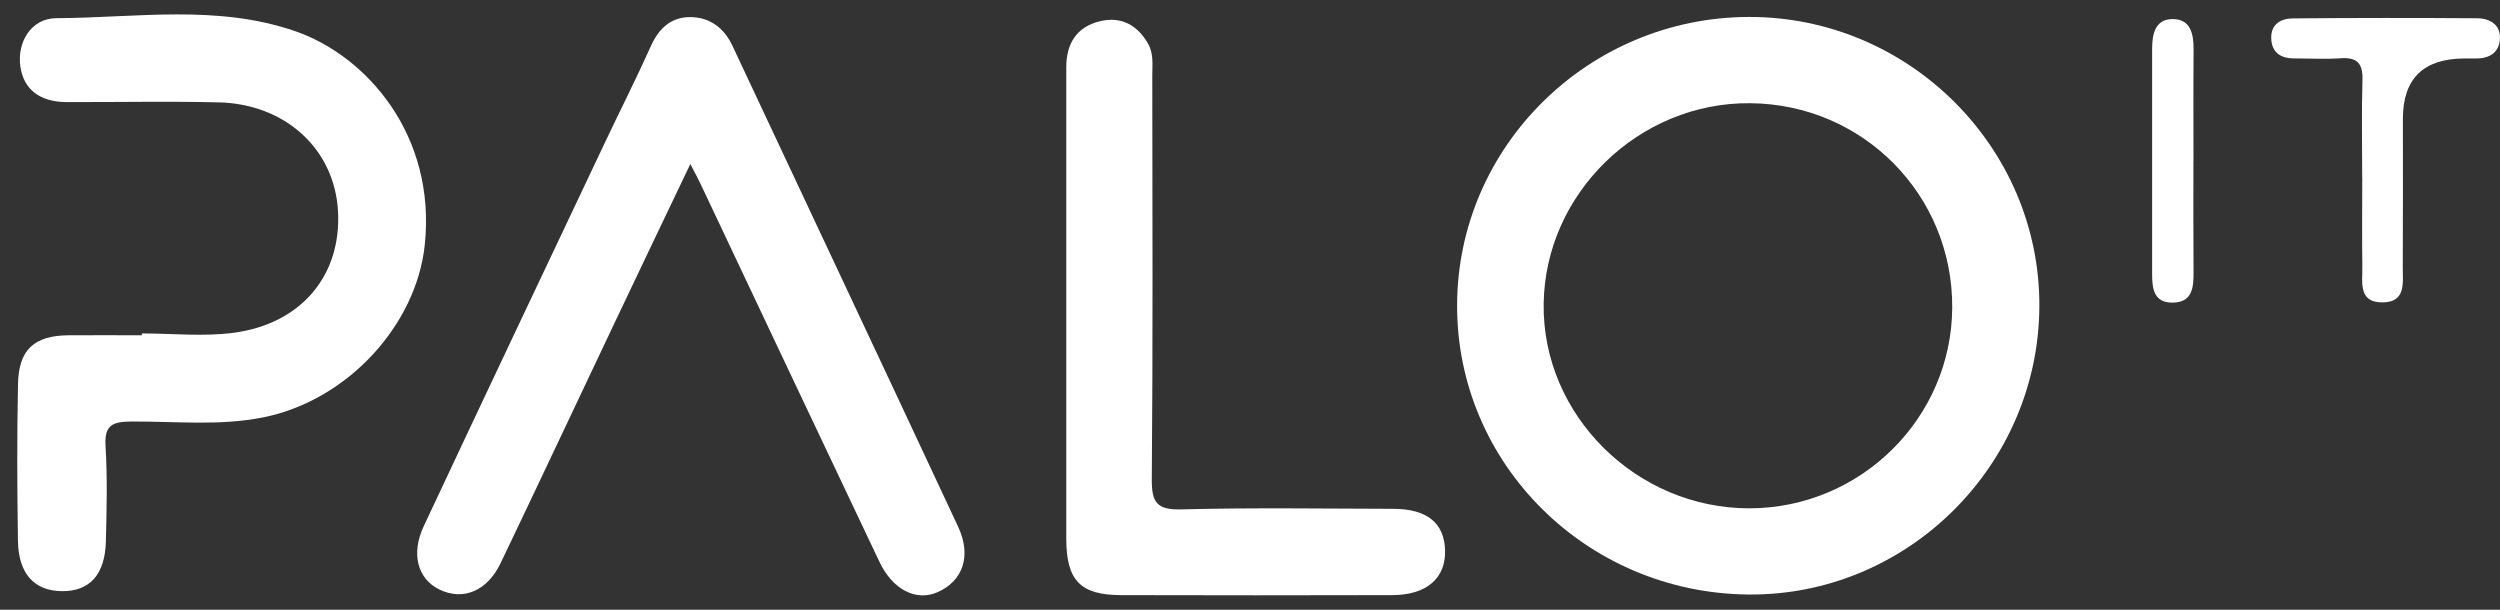
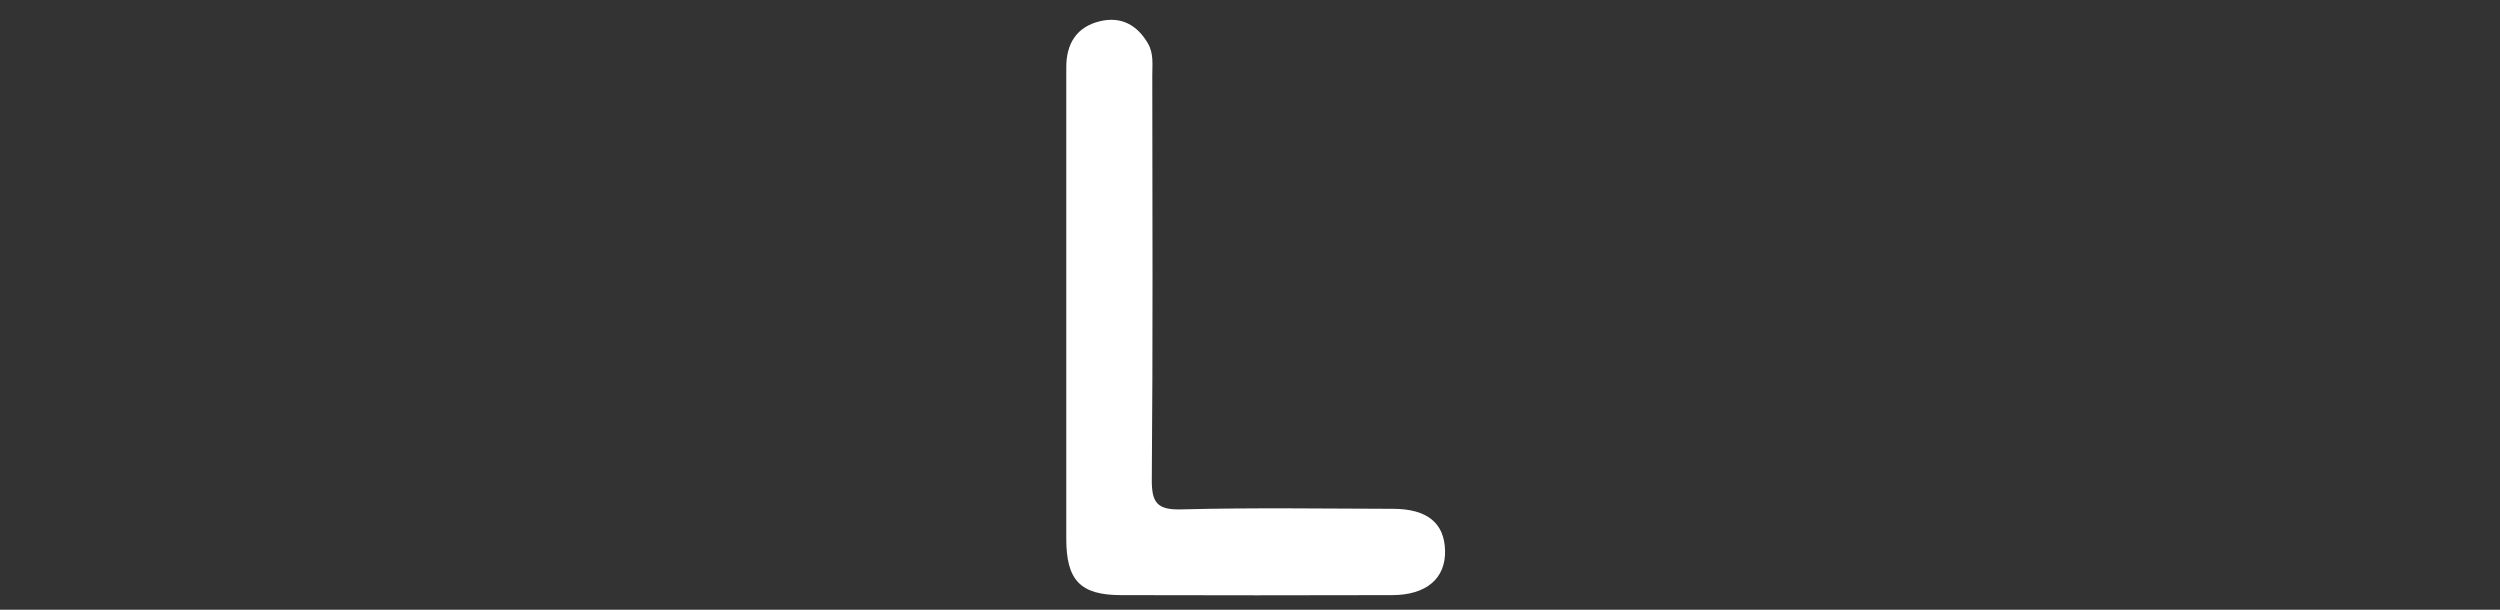
<svg xmlns="http://www.w3.org/2000/svg" width="82" height="20" viewBox="0 0 82 20" fill="none">
  <rect x="0" y="0" width="82" height="20" fill="#333333" stroke="none" />
-   <path d="M66.891 10.046C66.868 15.281 62.543 19.558 57.328 19.5C52.031 19.441 47.777 15.206 47.793 10.007C47.807 4.805 52.101 0.567 57.365 0.556C62.607 0.545 66.915 4.835 66.891 10.046ZM64.033 10.086C64.05 6.393 61.11 3.418 57.408 3.385C53.756 3.351 50.677 6.343 50.632 9.97C50.586 13.615 53.671 16.676 57.381 16.673C61.033 16.668 64.015 13.714 64.033 10.086Z" fill="white" />
-   <path d="M22.643 5.38C21.787 7.173 20.976 8.863 20.173 10.558C18.921 13.195 17.681 15.836 16.421 18.469C15.981 19.39 15.186 19.715 14.411 19.335C13.701 18.989 13.47 18.171 13.901 17.253C15.867 13.062 17.852 8.877 19.834 4.692C20.338 3.625 20.873 2.573 21.356 1.497C21.614 0.923 22.019 0.561 22.632 0.561C23.268 0.561 23.742 0.903 24.022 1.498C26.491 6.758 28.968 12.014 31.427 17.278C31.877 18.237 31.581 19.068 30.736 19.43C30.046 19.725 29.282 19.344 28.848 18.433C26.886 14.306 24.936 10.171 22.981 6.038C22.898 5.86 22.801 5.687 22.643 5.38Z" fill="white" />
-   <path d="M4.654 10.937C5.661 10.937 6.682 11.047 7.672 10.914C9.899 10.614 11.207 9.015 11.086 6.916C10.97 4.891 9.361 3.407 7.167 3.357C5.508 3.319 3.845 3.353 2.184 3.348C1.3 3.344 0.776 2.931 0.667 2.181C0.557 1.393 1.01 0.601 1.853 0.596C4.471 0.585 7.121 0.135 9.693 1.026C12.002 1.826 14.319 4.417 13.931 8.046C13.649 10.664 11.407 13.122 8.657 13.685C7.215 13.979 5.763 13.817 4.316 13.826C3.681 13.829 3.417 13.945 3.462 14.645C3.526 15.677 3.498 16.718 3.473 17.754C3.446 18.848 2.941 19.397 2.036 19.39C1.131 19.383 0.607 18.827 0.589 17.745C0.562 16.027 0.555 14.309 0.591 12.591C0.614 11.461 1.127 11.006 2.252 10.997C3.052 10.992 3.854 10.997 4.654 10.997C4.654 10.978 4.654 10.956 4.654 10.937Z" fill="white" />
  <path d="M34.974 10.03C34.974 7.421 34.974 4.814 34.974 2.204C34.974 1.429 35.315 0.878 36.083 0.695C36.767 0.533 37.295 0.812 37.651 1.422C37.844 1.753 37.795 2.112 37.795 2.463C37.799 6.879 37.817 11.297 37.779 15.714C37.772 16.478 37.94 16.73 38.751 16.708C41.064 16.648 43.381 16.683 45.696 16.689C46.812 16.692 47.379 17.157 47.398 18.061C47.42 18.97 46.787 19.517 45.669 19.52C42.702 19.528 39.733 19.528 36.765 19.52C35.438 19.517 34.976 19.038 34.974 17.678C34.971 15.129 34.974 12.579 34.974 10.03Z" fill="white" />
-   <path d="M77.48 5.817C77.48 4.752 77.457 3.684 77.489 2.618C77.505 2.071 77.307 1.873 76.769 1.911C76.266 1.946 75.76 1.916 75.256 1.916C74.805 1.916 74.507 1.724 74.496 1.246C74.486 0.786 74.823 0.608 75.197 0.604C77.214 0.585 79.23 0.585 81.247 0.599C81.672 0.603 82.032 0.811 81.996 1.294C81.962 1.754 81.618 1.93 81.176 1.918C81.057 1.914 80.939 1.918 80.82 1.918C79.483 1.926 78.815 2.586 78.815 3.896C78.815 5.525 78.82 7.154 78.811 8.785C78.809 9.275 78.918 9.902 78.169 9.918C77.341 9.936 77.492 9.261 77.485 8.749C77.471 7.772 77.482 6.794 77.482 5.816L77.48 5.817Z" fill="white" />
-   <path d="M71.944 5.28C71.944 6.493 71.939 7.709 71.948 8.923C71.951 9.432 71.912 9.926 71.251 9.926C70.638 9.926 70.59 9.457 70.59 8.981C70.592 6.524 70.593 4.064 70.59 1.607C70.59 1.122 70.688 0.639 71.24 0.626C71.855 0.612 71.953 1.115 71.95 1.637C71.939 2.85 71.946 4.066 71.946 5.28H71.944Z" fill="white" />
</svg>